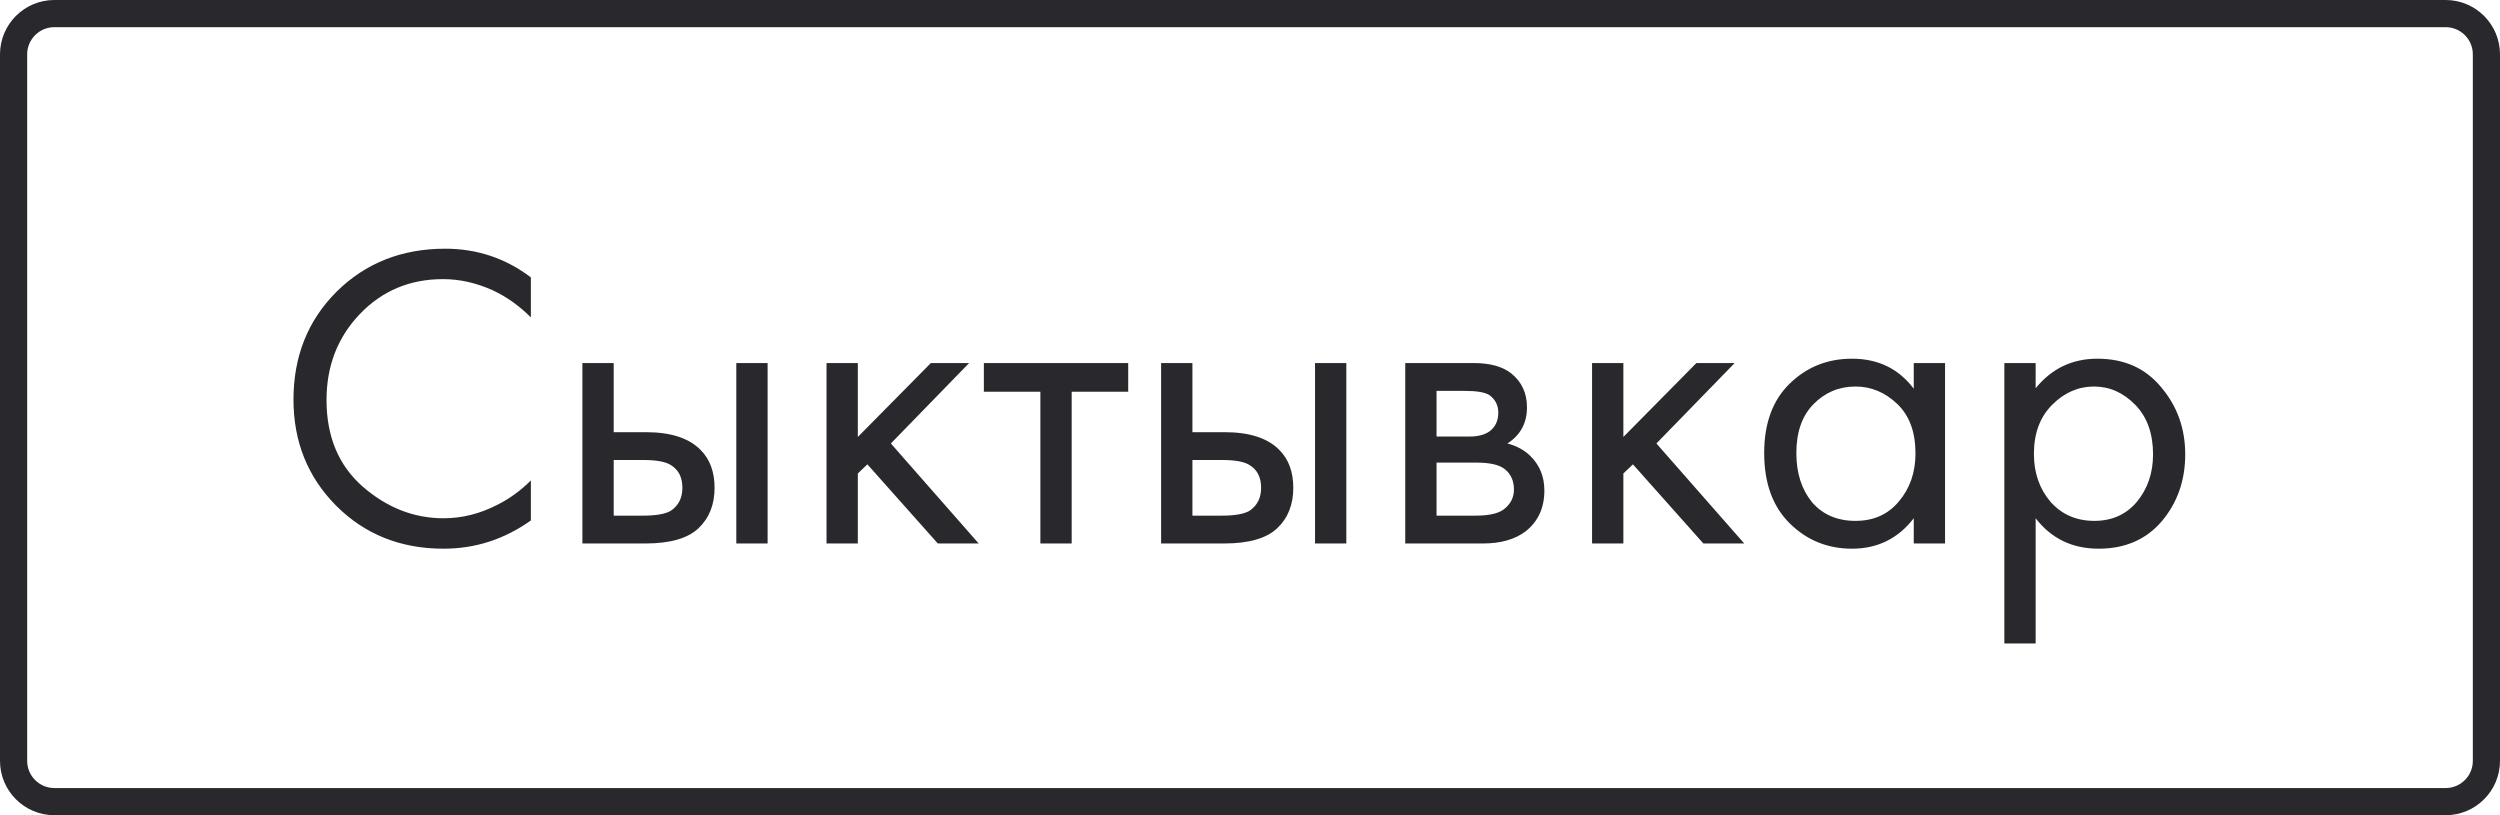
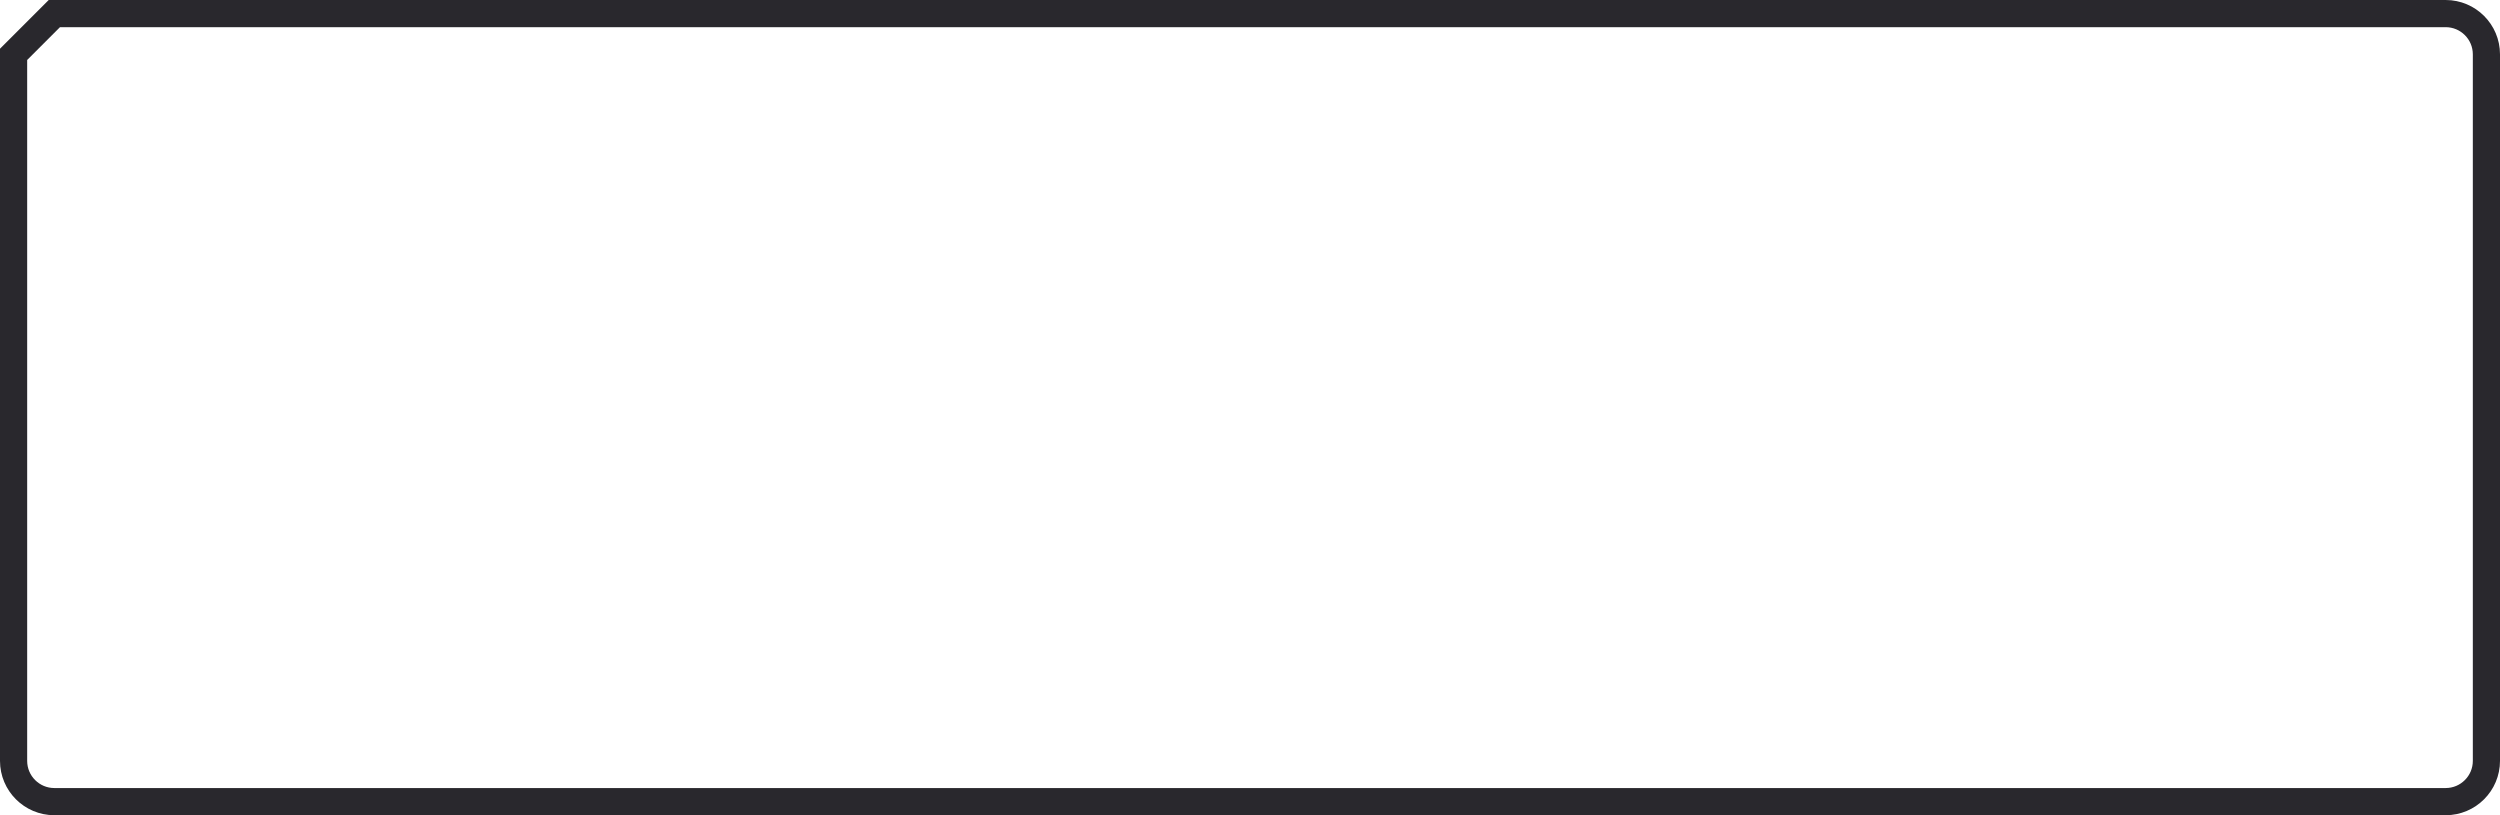
<svg xmlns="http://www.w3.org/2000/svg" width="92" height="30" viewBox="0 0 92 30" fill="none">
-   <path d="M2 0.5H90C90.828 0.5 91.5 1.172 91.5 2V28C91.5 28.828 90.828 29.5 90 29.5H2C1.172 29.5 0.5 28.828 0.5 28V2C0.5 1.172 1.172 0.5 2 0.5Z" stroke="#29282D" />
-   <path d="M19.536 10.208V11.68C19.109 11.253 18.645 10.923 18.144 10.688C17.536 10.411 16.923 10.272 16.304 10.272C15.077 10.272 14.053 10.704 13.232 11.568C12.421 12.421 12.016 13.472 12.016 14.72C12.016 16.064 12.459 17.125 13.344 17.904C14.24 18.683 15.232 19.072 16.32 19.072C17.003 19.072 17.664 18.907 18.304 18.576C18.752 18.352 19.163 18.053 19.536 17.68V19.152C18.565 19.845 17.493 20.192 16.32 20.192C14.741 20.192 13.424 19.664 12.368 18.608C11.323 17.552 10.8 16.251 10.8 14.704C10.8 13.115 11.328 11.792 12.384 10.736C13.451 9.68 14.784 9.152 16.384 9.152C17.557 9.152 18.608 9.504 19.536 10.208ZM21.432 20V13.36H22.584V15.904H23.768C24.685 15.904 25.357 16.123 25.784 16.56C26.125 16.901 26.296 17.365 26.296 17.952C26.296 18.571 26.098 19.067 25.704 19.44C25.309 19.813 24.658 20 23.752 20H21.432ZM22.584 18.976H23.656C24.136 18.976 24.477 18.917 24.68 18.8C24.968 18.608 25.112 18.325 25.112 17.952C25.112 17.568 24.973 17.291 24.696 17.12C24.504 16.992 24.162 16.928 23.672 16.928H22.584V18.976ZM27.096 20V13.36H28.248V20H27.096ZM30.416 13.36H31.568V16.08L34.256 13.36H35.664L32.784 16.32L36.016 20H34.512L31.92 17.088L31.568 17.424V20H30.416V13.36ZM41.518 14.416H39.438V20H38.286V14.416H36.206V13.36H41.518V14.416ZM42.729 20V13.36H43.881V15.904H45.065C45.982 15.904 46.654 16.123 47.081 16.56C47.422 16.901 47.593 17.365 47.593 17.952C47.593 18.571 47.395 19.067 47.001 19.44C46.606 19.813 45.955 20 45.049 20H42.729ZM43.881 18.976H44.953C45.433 18.976 45.774 18.917 45.977 18.8C46.265 18.608 46.409 18.325 46.409 17.952C46.409 17.568 46.27 17.291 45.993 17.12C45.801 16.992 45.459 16.928 44.969 16.928H43.881V18.976ZM48.393 20V13.36H49.545V20H48.393ZM51.713 13.36H54.225C54.833 13.36 55.297 13.488 55.617 13.744C56.001 14.053 56.193 14.469 56.193 14.992C56.193 15.568 55.953 16.011 55.473 16.32C55.804 16.405 56.081 16.555 56.305 16.768C56.657 17.109 56.833 17.536 56.833 18.048C56.833 18.688 56.604 19.189 56.145 19.552C55.75 19.851 55.228 20 54.577 20H51.713V13.36ZM52.865 16.064H54.081C54.39 16.064 54.636 16 54.817 15.872C55.03 15.712 55.137 15.483 55.137 15.184C55.137 14.917 55.03 14.704 54.817 14.544C54.657 14.437 54.348 14.384 53.889 14.384H52.865V16.064ZM52.865 18.976H54.289C54.78 18.976 55.126 18.901 55.329 18.752C55.585 18.56 55.713 18.315 55.713 18.016C55.713 17.696 55.601 17.445 55.377 17.264C55.174 17.104 54.828 17.024 54.337 17.024H52.865V18.976ZM58.588 13.36H59.74V16.08L62.428 13.36H63.836L60.956 16.32L64.188 20H62.684L60.092 17.088L59.74 17.424V20H58.588V13.36ZM70.426 14.304V13.36H71.578V20H70.426V19.072C69.85 19.819 69.093 20.192 68.154 20.192C67.258 20.192 66.495 19.883 65.866 19.264C65.237 18.645 64.922 17.781 64.922 16.672C64.922 15.584 65.231 14.736 65.85 14.128C66.479 13.509 67.247 13.2 68.154 13.2C69.114 13.2 69.871 13.568 70.426 14.304ZM68.282 14.224C67.674 14.224 67.157 14.443 66.73 14.88C66.314 15.307 66.106 15.904 66.106 16.672C66.106 17.408 66.298 18.011 66.682 18.48C67.077 18.939 67.61 19.168 68.282 19.168C68.954 19.168 69.487 18.928 69.882 18.448C70.287 17.968 70.49 17.381 70.49 16.688C70.49 15.899 70.266 15.291 69.818 14.864C69.37 14.437 68.858 14.224 68.282 14.224ZM74.912 19.072V23.68H73.76V13.36H74.912V14.288C75.499 13.563 76.256 13.2 77.184 13.2C78.176 13.2 78.96 13.552 79.536 14.256C80.123 14.949 80.416 15.771 80.416 16.72C80.416 17.68 80.128 18.501 79.552 19.184C78.976 19.856 78.203 20.192 77.232 20.192C76.261 20.192 75.488 19.819 74.912 19.072ZM77.072 19.168C77.722 19.168 78.245 18.933 78.64 18.464C79.034 17.984 79.232 17.403 79.232 16.72C79.232 15.952 79.013 15.344 78.576 14.896C78.138 14.448 77.632 14.224 77.056 14.224C76.48 14.224 75.968 14.448 75.52 14.896C75.072 15.344 74.848 15.947 74.848 16.704C74.848 17.397 75.05 17.984 75.456 18.464C75.872 18.933 76.41 19.168 77.072 19.168Z" fill="#29282D" />
+   <path d="M2 0.5H90C90.828 0.5 91.5 1.172 91.5 2V28C91.5 28.828 90.828 29.5 90 29.5H2C1.172 29.5 0.5 28.828 0.5 28V2Z" stroke="#29282D" />
</svg>